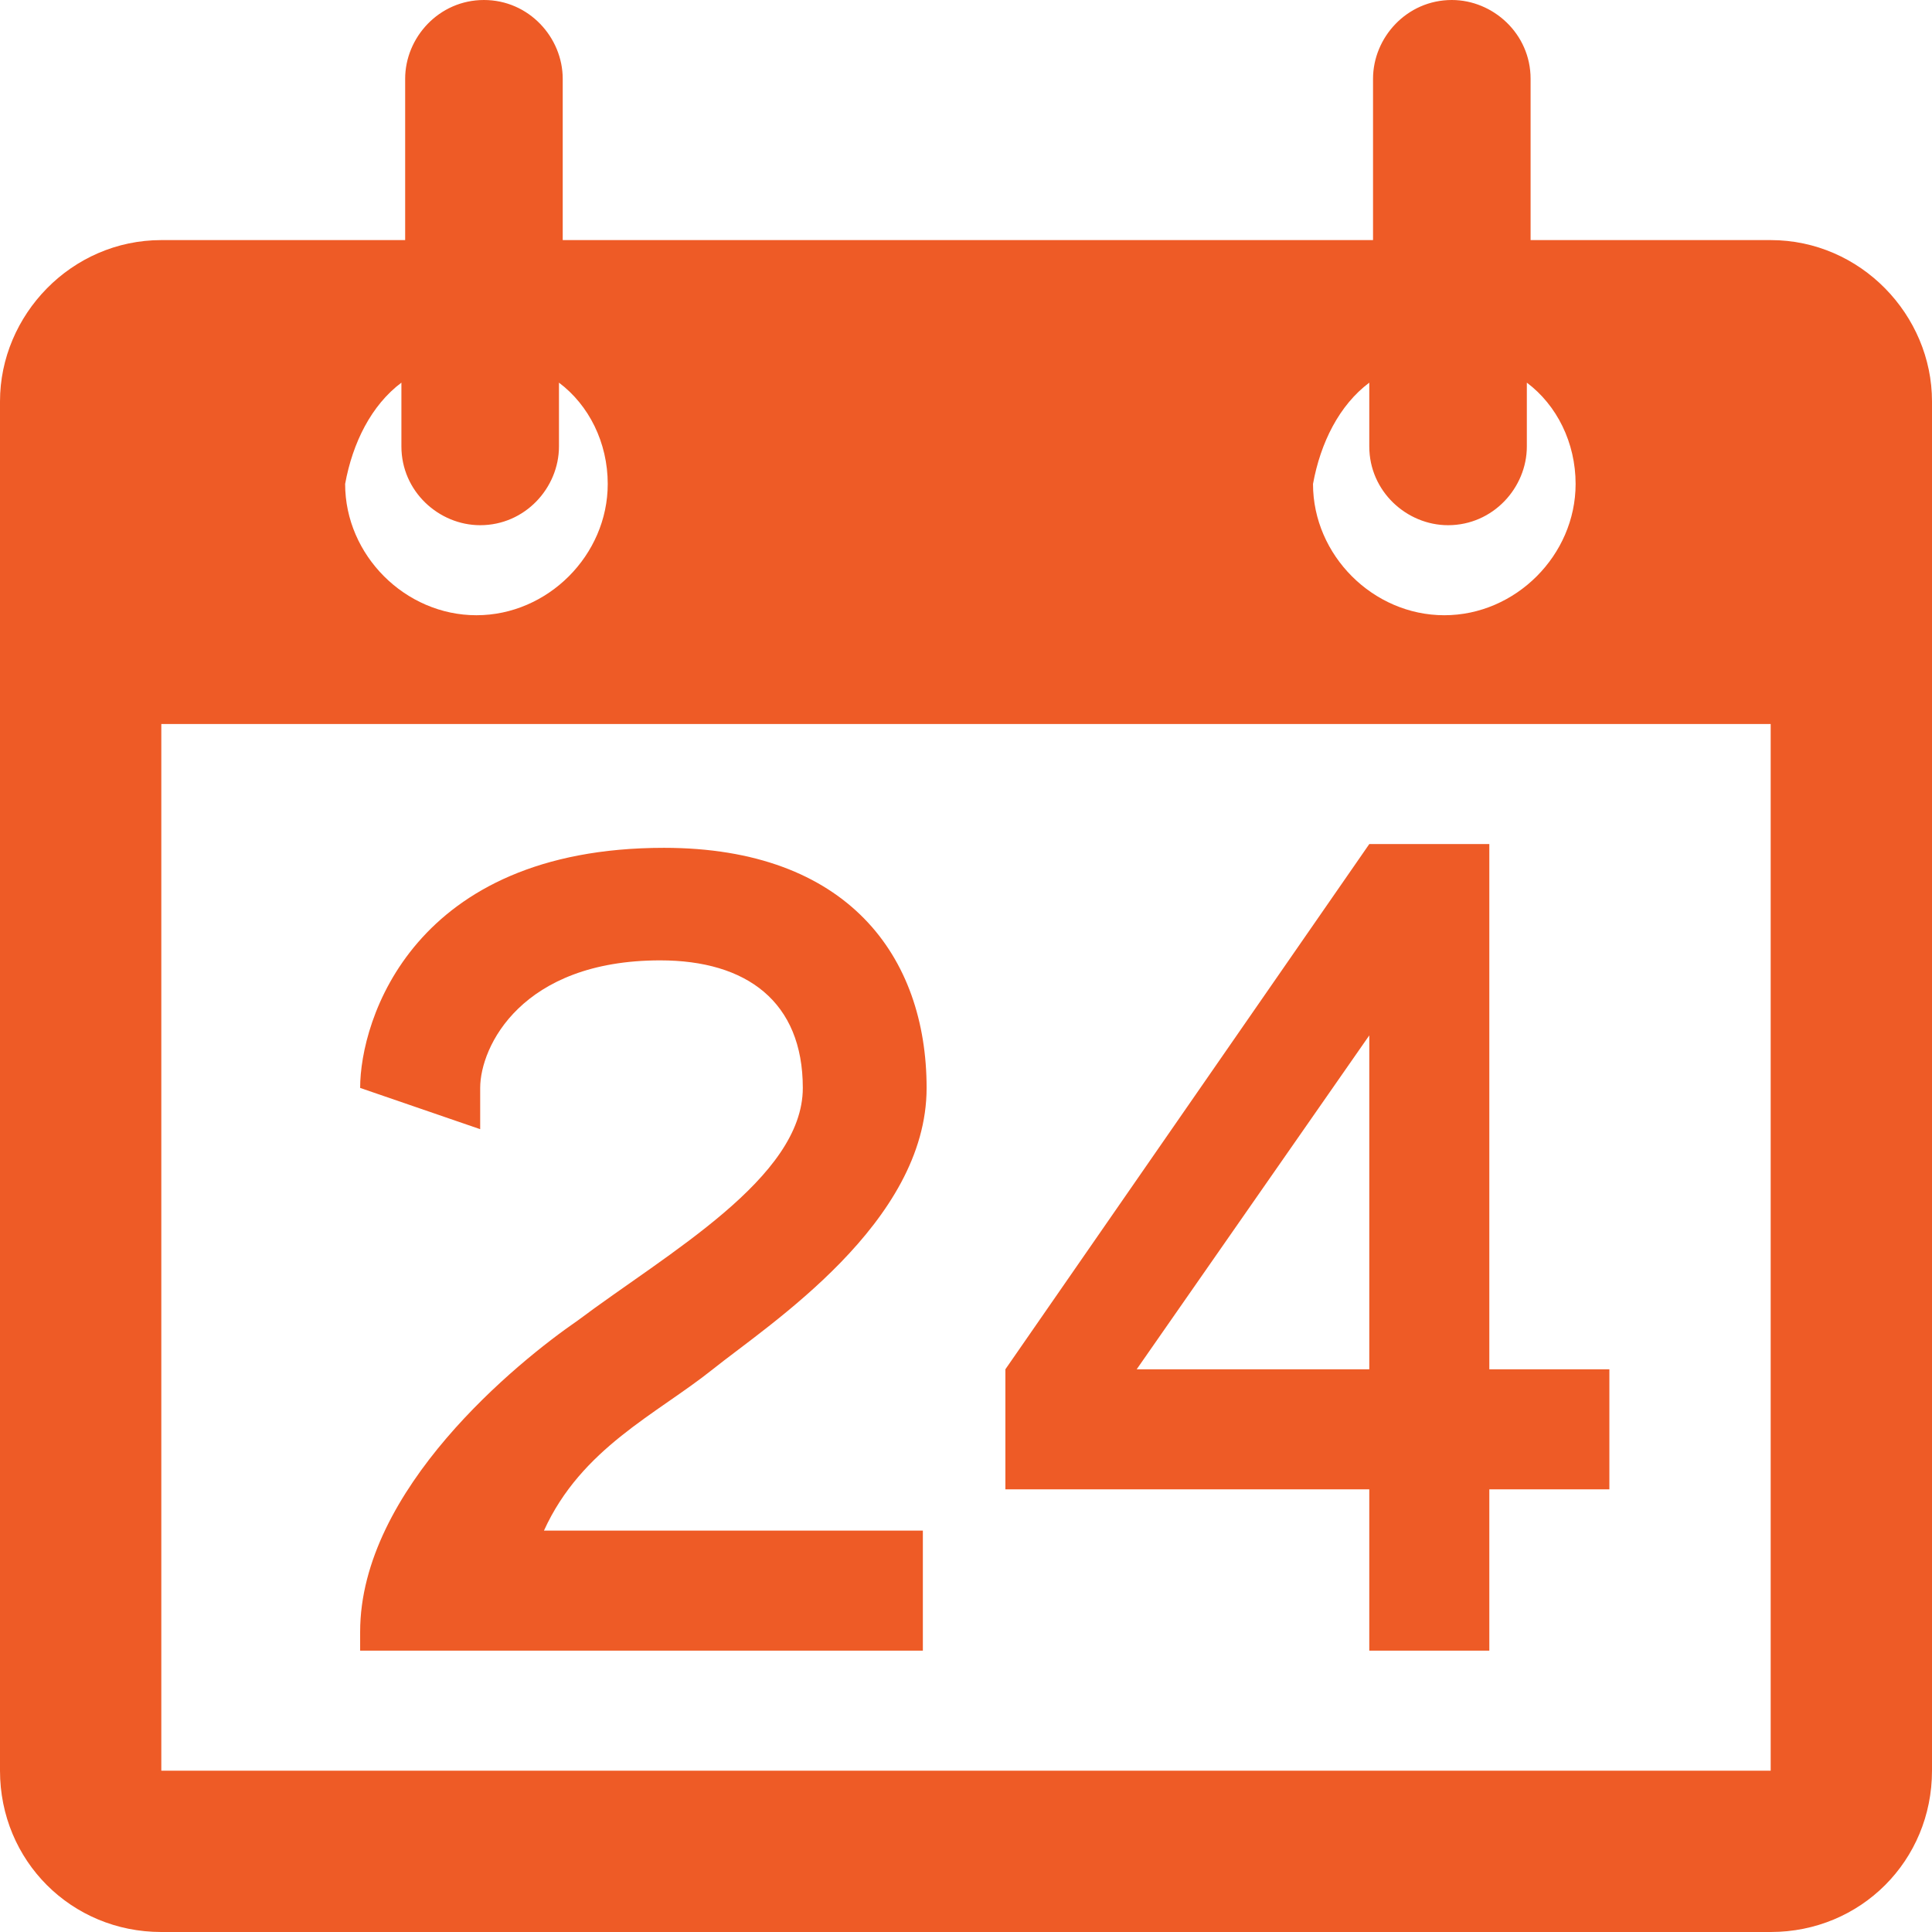
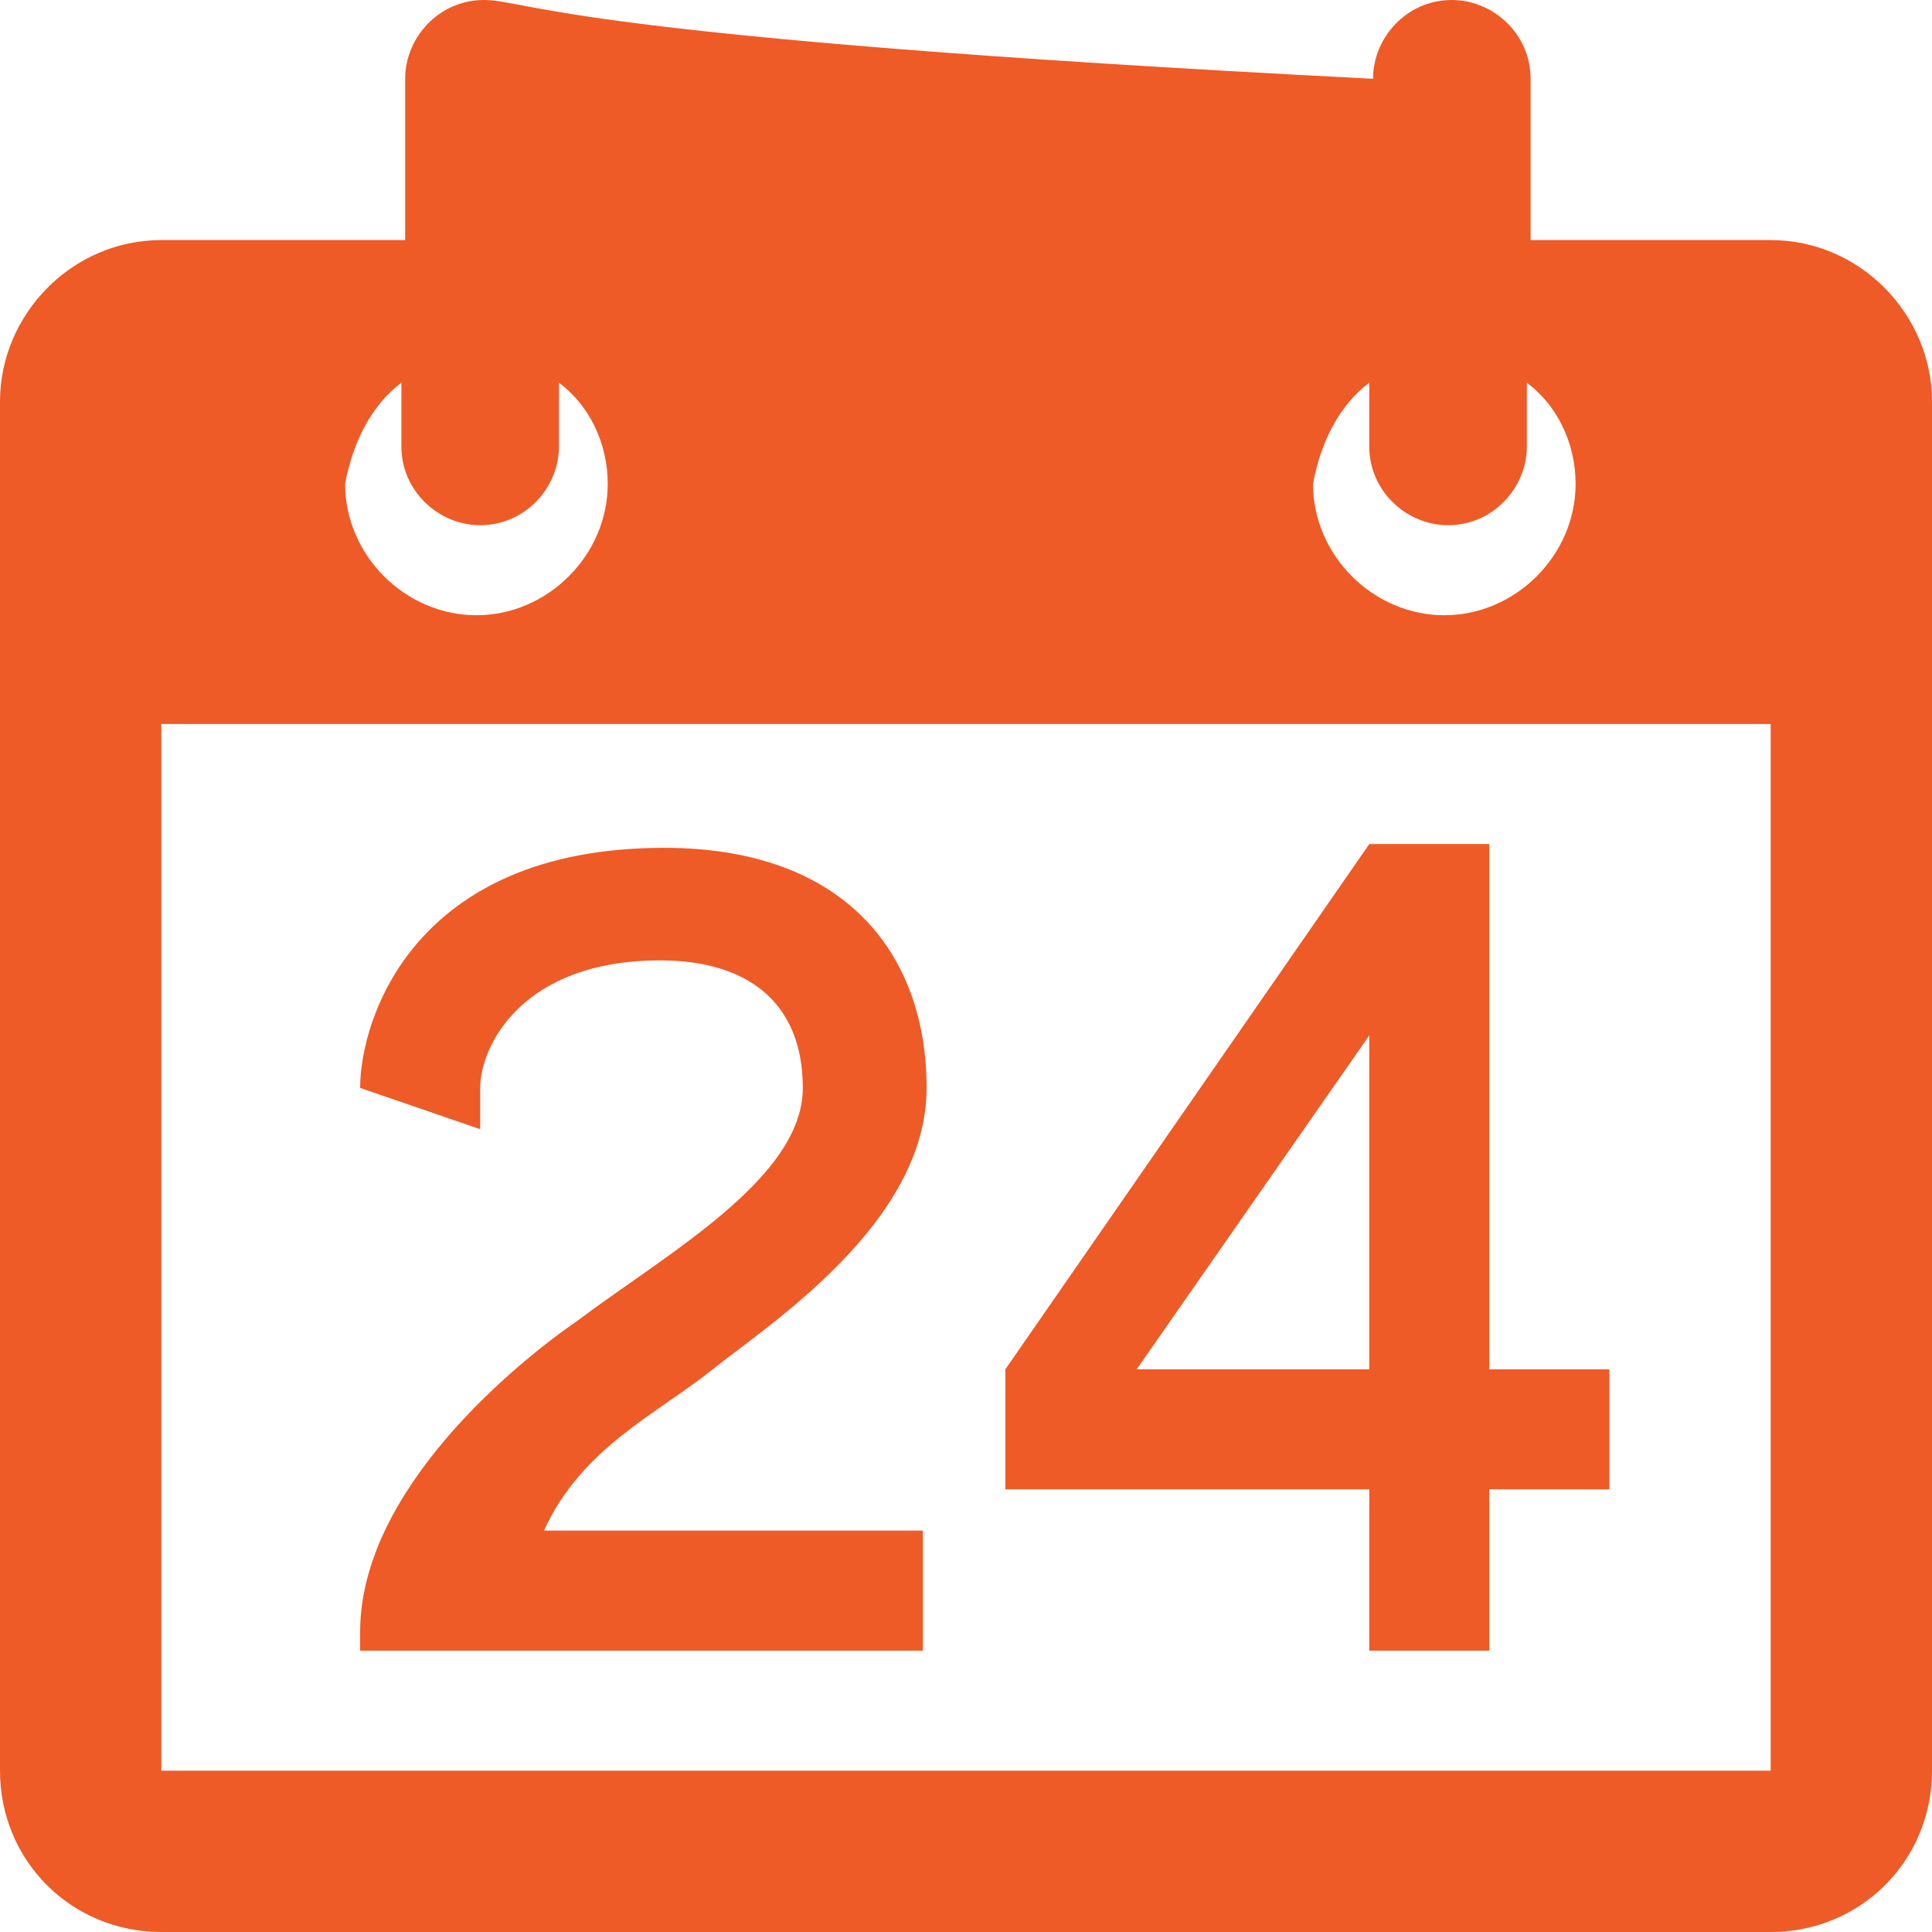
<svg xmlns="http://www.w3.org/2000/svg" version="1.1" id="Layer_1" x="0px" y="0px" width="51.5px" height="51.5px" viewBox="0 0 51.5 51.5" style="enable-background:new 0 0 51.5 51.5;" xml:space="preserve">
  <style type="text/css">
	.st0{fill:#EE5B26;}
</style>
-   <path class="st0" d="M47.2,6.4h-6.4V2.1c0-1.2-1-2.1-2.1-2.1c-1.2,0-2.1,1-2.1,2.1v4.3H15V2.1C15,1,14.1,0,12.9,0  c-1.2,0-2.1,1-2.1,2.1v4.3H4.3C1.9,6.4,0,8.4,0,10.7v36.5c0,2.4,1.9,4.3,4.3,4.3h42.9c2.4,0,4.3-1.9,4.3-4.3V10.7  C51.5,8.4,49.6,6.4,47.2,6.4z M36.5,10.2v1.7c0,1.2,1,2.1,2.1,2.1c1.2,0,2.1-1,2.1-2.1v-1.7c0.8,0.6,1.3,1.6,1.3,2.7  c0,1.9-1.6,3.5-3.5,3.5c-1.9,0-3.5-1.6-3.5-3.5C35.2,11.8,35.7,10.8,36.5,10.2z M10.7,10.2v1.7c0,1.2,1,2.1,2.1,2.1  c1.2,0,2.1-1,2.1-2.1v-1.7c0.8,0.6,1.3,1.6,1.3,2.7c0,1.9-1.6,3.5-3.5,3.5c-1.9,0-3.5-1.6-3.5-3.5C9.4,11.8,9.9,10.8,10.7,10.2z   M47.2,47.2H4.3V19.3h42.9V47.2z M24.7,40.8H14.5c1-2.2,3-3.1,4.5-4.3c1.5-1.2,5.7-3.9,5.7-7.5c0-3.5-2.1-6.4-7-6.4  c-6.7,0-8.1,4.6-8.1,6.4l3.2,1.1V29c0-1.1,1.1-3.4,4.8-3.4c2.3,0,3.8,1.1,3.8,3.4c0,2.4-3.6,4.4-6,6.2c-1.6,1.1-5.8,4.5-5.8,8.3V44  h15V40.8z M36.5,44h3.2v-4.3h3.2v-3.2h-3.2v-14h-3.2l-9.7,14v3.2h9.7V44z M30.3,36.5l6.2-8.9v8.9H30.3z" />
+   <path class="st0" d="M47.2,6.4h-6.4V2.1c0-1.2-1-2.1-2.1-2.1c-1.2,0-2.1,1-2.1,2.1v4.3V2.1C15,1,14.1,0,12.9,0  c-1.2,0-2.1,1-2.1,2.1v4.3H4.3C1.9,6.4,0,8.4,0,10.7v36.5c0,2.4,1.9,4.3,4.3,4.3h42.9c2.4,0,4.3-1.9,4.3-4.3V10.7  C51.5,8.4,49.6,6.4,47.2,6.4z M36.5,10.2v1.7c0,1.2,1,2.1,2.1,2.1c1.2,0,2.1-1,2.1-2.1v-1.7c0.8,0.6,1.3,1.6,1.3,2.7  c0,1.9-1.6,3.5-3.5,3.5c-1.9,0-3.5-1.6-3.5-3.5C35.2,11.8,35.7,10.8,36.5,10.2z M10.7,10.2v1.7c0,1.2,1,2.1,2.1,2.1  c1.2,0,2.1-1,2.1-2.1v-1.7c0.8,0.6,1.3,1.6,1.3,2.7c0,1.9-1.6,3.5-3.5,3.5c-1.9,0-3.5-1.6-3.5-3.5C9.4,11.8,9.9,10.8,10.7,10.2z   M47.2,47.2H4.3V19.3h42.9V47.2z M24.7,40.8H14.5c1-2.2,3-3.1,4.5-4.3c1.5-1.2,5.7-3.9,5.7-7.5c0-3.5-2.1-6.4-7-6.4  c-6.7,0-8.1,4.6-8.1,6.4l3.2,1.1V29c0-1.1,1.1-3.4,4.8-3.4c2.3,0,3.8,1.1,3.8,3.4c0,2.4-3.6,4.4-6,6.2c-1.6,1.1-5.8,4.5-5.8,8.3V44  h15V40.8z M36.5,44h3.2v-4.3h3.2v-3.2h-3.2v-14h-3.2l-9.7,14v3.2h9.7V44z M30.3,36.5l6.2-8.9v8.9H30.3z" />
</svg>